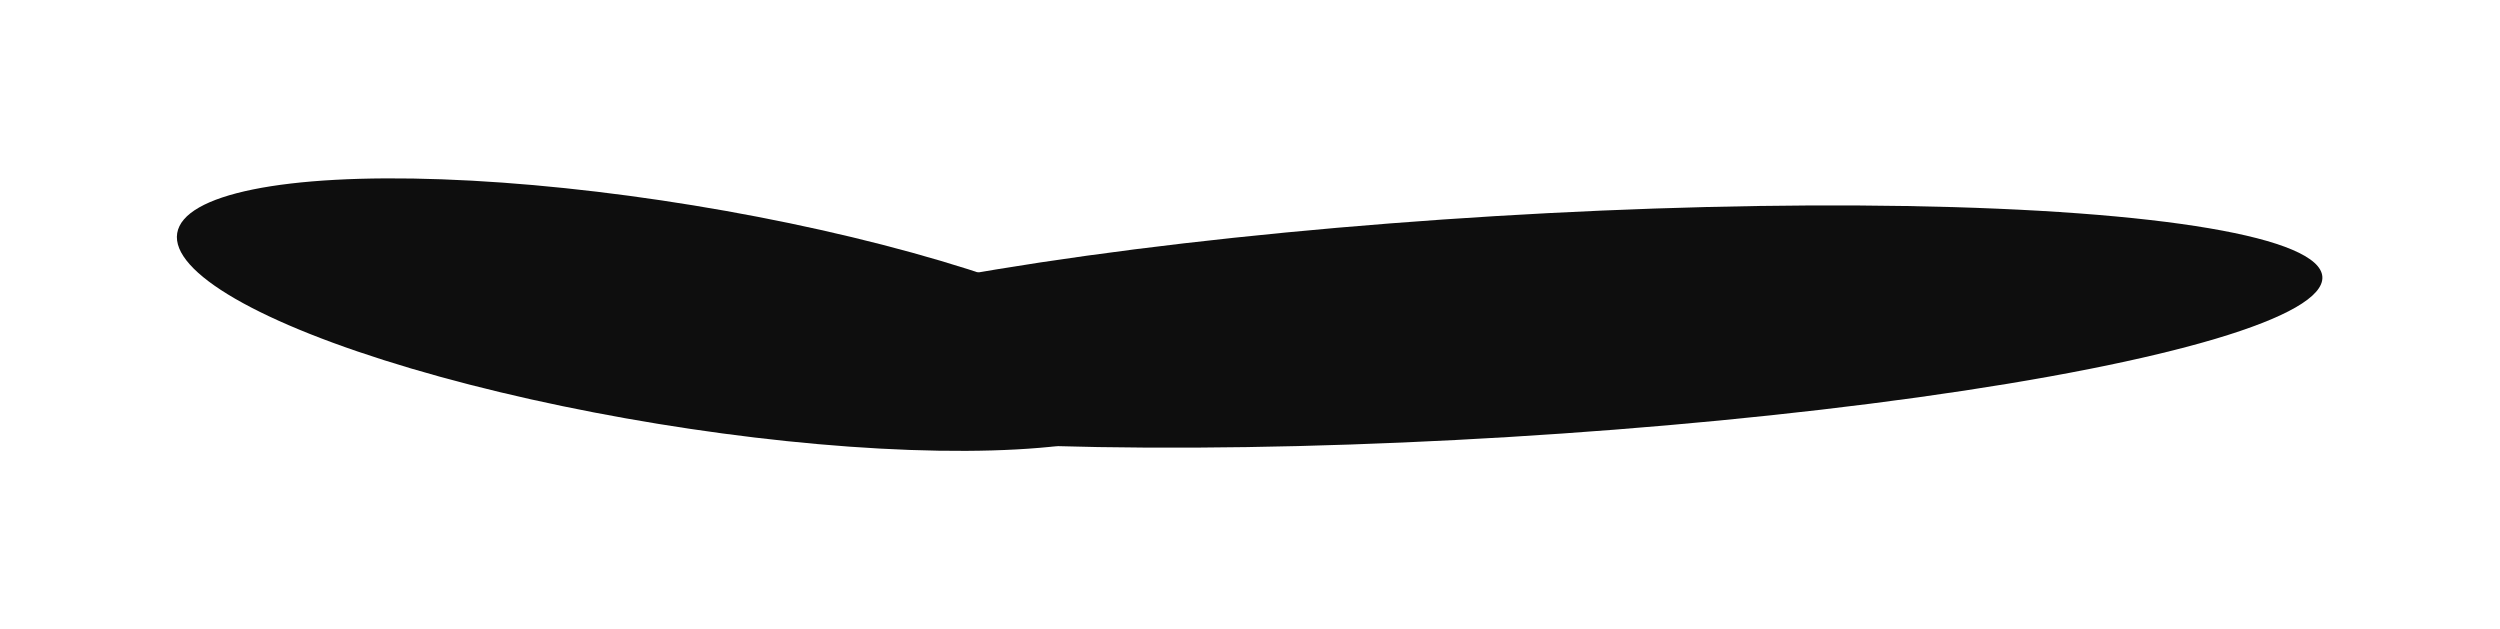
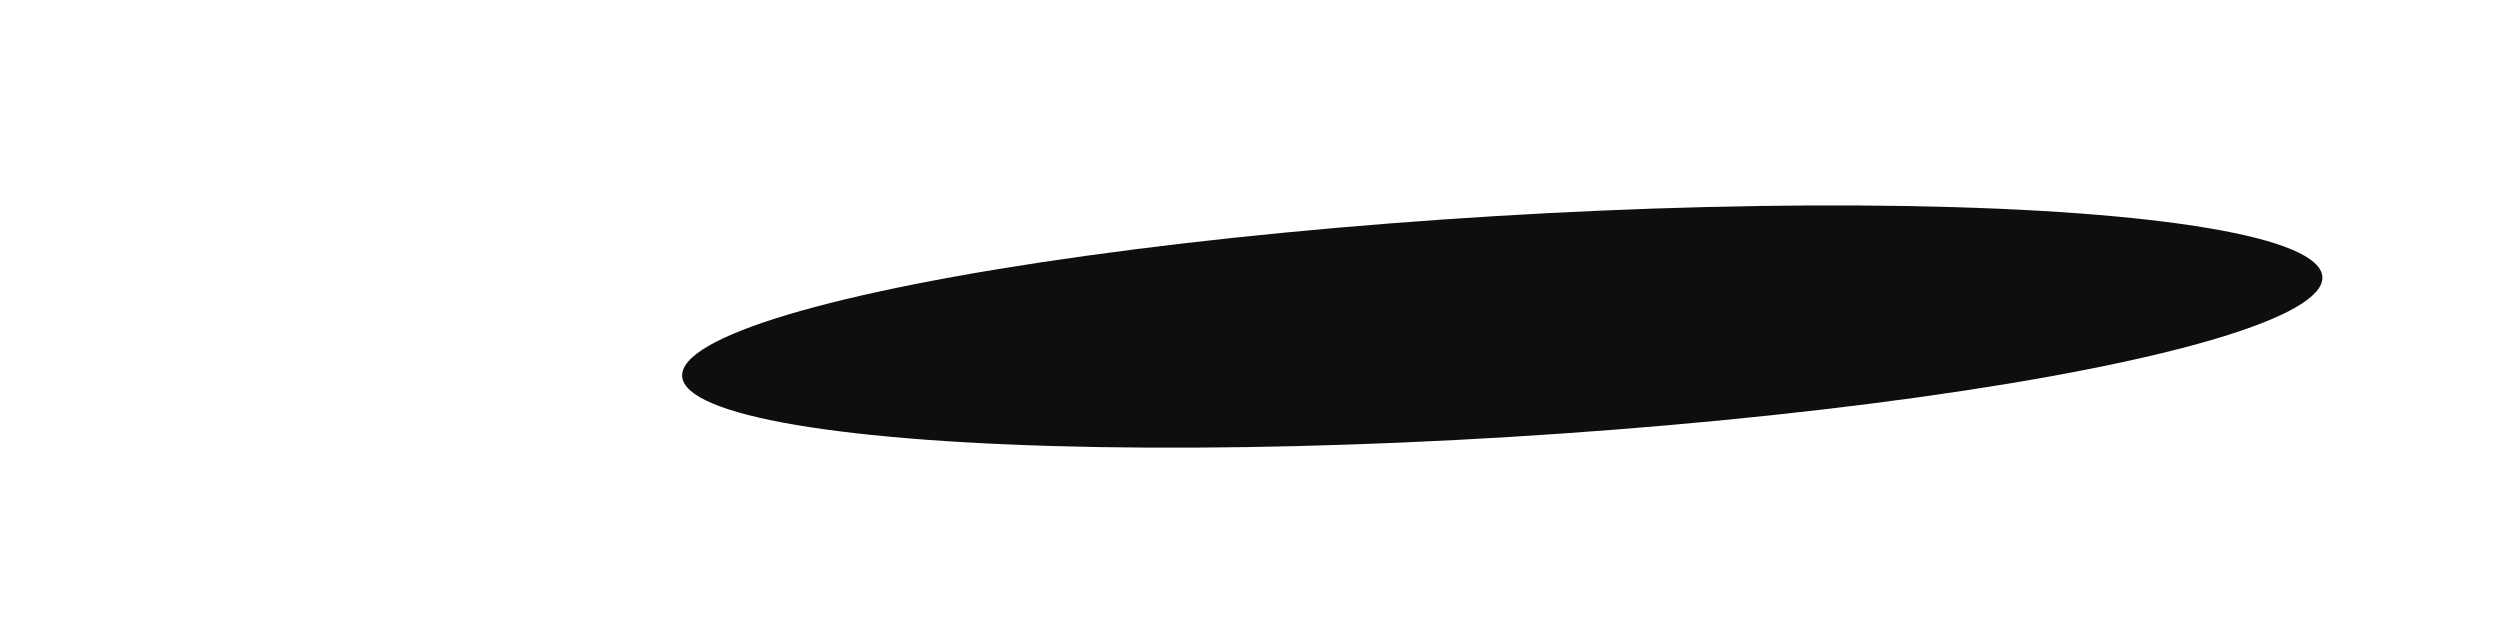
<svg xmlns="http://www.w3.org/2000/svg" width="1412" height="355" viewBox="0 0 1412 355" fill="none">
  <g filter="url(#filter0_f_428_95)">
-     <ellipse cx="381.689" cy="177.701" rx="285.345" ry="62.5" transform="rotate(9.281 381.689 177.701)" fill="#0E0E0E" />
-   </g>
+     </g>
  <g filter="url(#filter1_f_428_95)">
    <ellipse cx="848.477" cy="184.434" rx="464.045" ry="62.5" transform="rotate(-3.47 848.477 184.434)" fill="#0E0E0E" />
  </g>
  <defs>
    <filter id="filter0_f_428_95" x="-0.004" y="0.839" width="763.386" height="353.723" filterUnits="userSpaceOnUse" color-interpolation-filters="sRGB">
      <feFlood flood-opacity="0" result="BackgroundImageFix" />
      <feBlend mode="normal" in="SourceGraphic" in2="BackgroundImageFix" result="shape" />
      <feGaussianBlur stdDeviation="49.95" result="effect1_foregroundBlur_428_95" />
    </filter>
    <filter id="filter1_f_428_95" x="285.368" y="16.099" width="1126.22" height="336.67" filterUnits="userSpaceOnUse" color-interpolation-filters="sRGB">
      <feFlood flood-opacity="0" result="BackgroundImageFix" />
      <feBlend mode="normal" in="SourceGraphic" in2="BackgroundImageFix" result="shape" />
      <feGaussianBlur stdDeviation="49.95" result="effect1_foregroundBlur_428_95" />
    </filter>
  </defs>
</svg>